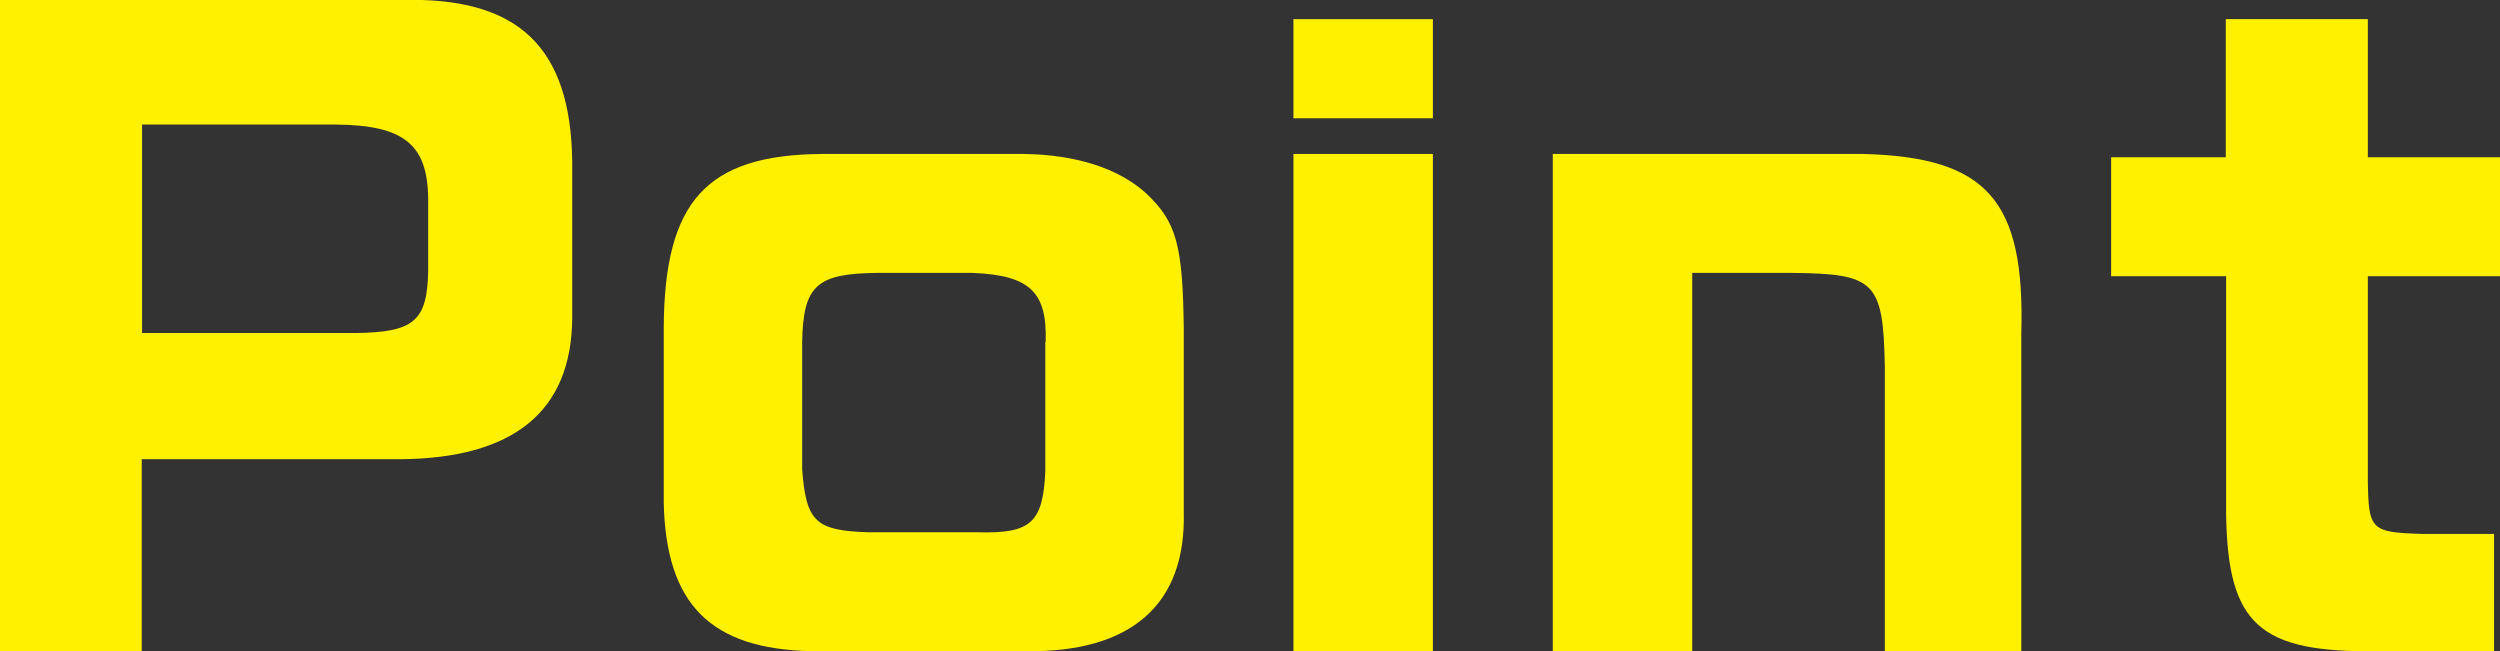
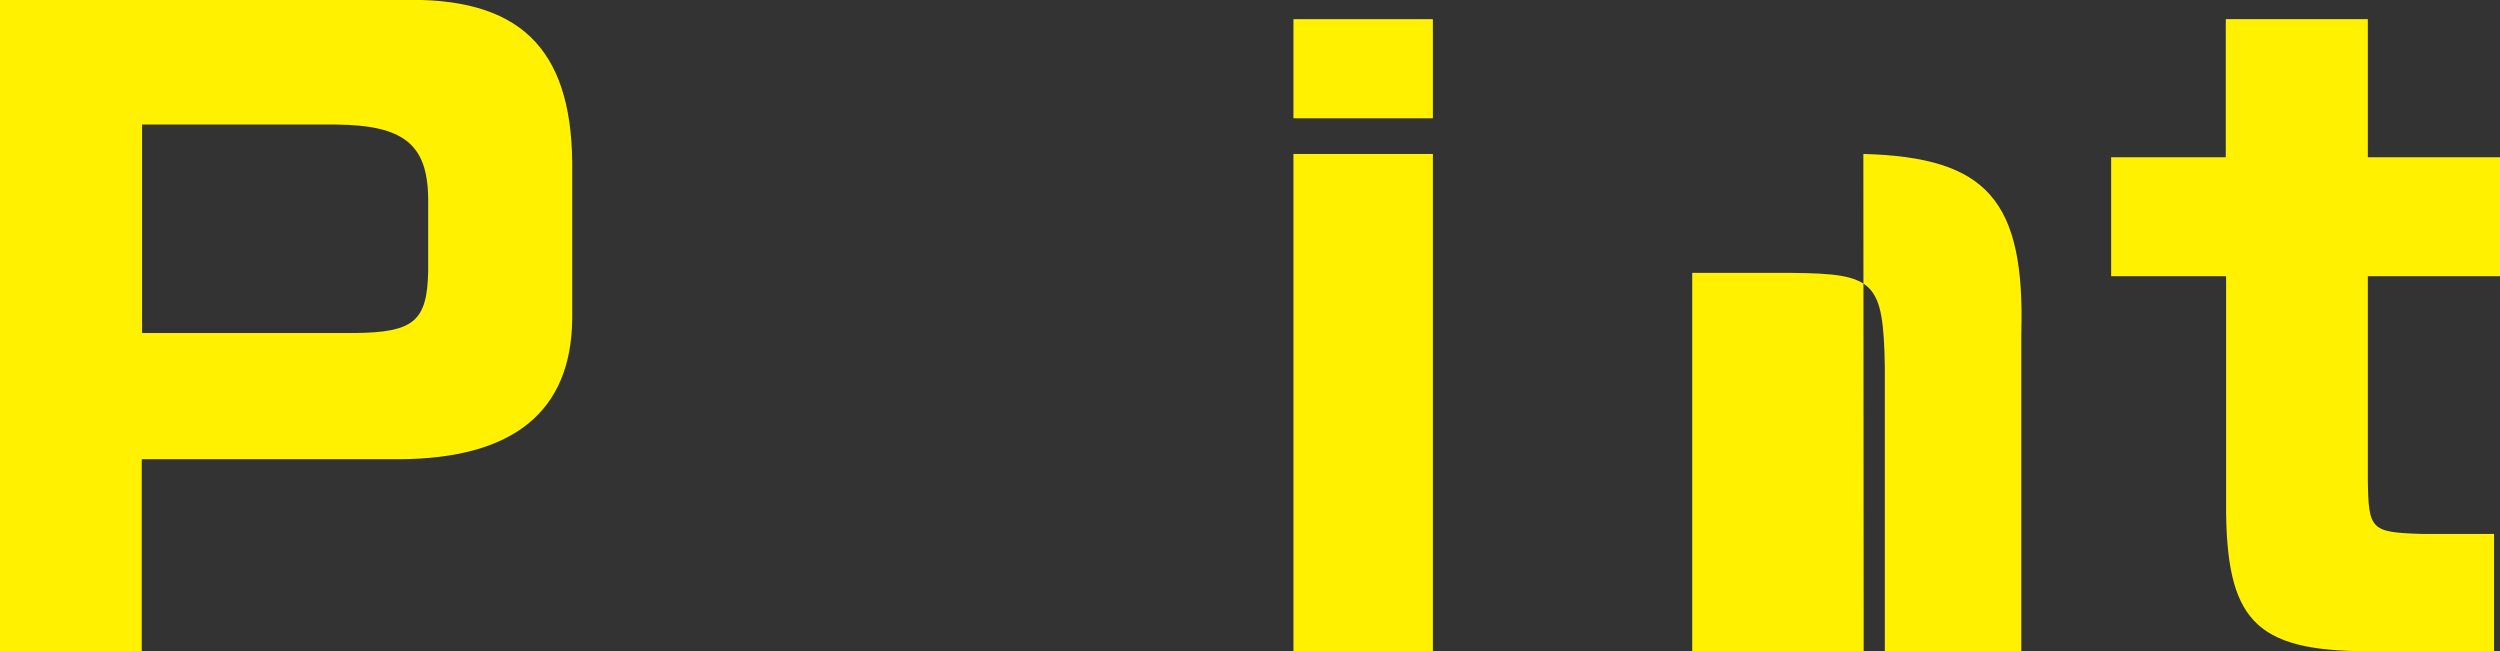
<svg xmlns="http://www.w3.org/2000/svg" id="_レイヤー_2" data-name="レイヤー 2" viewBox="0 0 75.67 19.71">
  <rect x="0" y="0" width="75.67" height="19.71" fill="#333333" stroke="none" />
  <defs>
    <style>
      .cls-1 {
        fill: #fff100;
      }
    </style>
  </defs>
  <g id="_ハチ食品LP" data-name="ハチ食品LP">
    <g>
      <path class="cls-1" d="m12.14,0c3.55-.1,5.14,1.42,5.18,4.9v4.73c-.02,2.83-1.78,4.25-5.23,4.27h-7.8v5.81H0V0h12.14Zm-1.39,10.08c1.78-.02,2.18-.36,2.21-1.87v-2.21c-.02-1.63-.74-2.21-2.78-2.23h-5.88v6.31h6.46Z" />
-       <path class="cls-1" d="m30.98,4.66c1.58.02,2.88.43,3.72,1.2.91.86,1.1,1.56,1.13,4.08v5.57c.07,2.78-1.58,4.25-4.8,4.2h-6.48c-3.05-.07-4.39-1.42-4.46-4.49v-5.3c.02-3.84,1.3-5.23,4.78-5.26h6.12Zm.67,5.69c.05-1.51-.48-2.02-2.21-2.09h-2.9c-1.82.02-2.23.38-2.26,2.09v3.86c.12,1.58.41,1.85,1.99,1.9h3.31c1.63.05,1.99-.29,2.06-1.85v-3.91Z" />
      <path class="cls-1" d="m43.37.58v3h-4.22V.58h4.22Zm-4.22,4.08h4.22v15.05h-4.22V4.66Z" />
-       <path class="cls-1" d="m56.4,4.66c3.74.1,4.9,1.39,4.78,5.45v9.6h-4.13v-8.62c-.05-2.57-.29-2.81-2.83-2.83h-3v11.45h-4.22V4.66h9.41Z" />
+       <path class="cls-1" d="m56.4,4.66c3.74.1,4.9,1.39,4.78,5.45v9.6h-4.13v-8.62c-.05-2.57-.29-2.81-2.83-2.83h-3v11.45h-4.22h9.41Z" />
      <path class="cls-1" d="m67.37,4.76V.58h4.3v4.18h4.01v3.6h-4.01v6.19c.02,1.49.1,1.56,1.61,1.61h2.21v3.55h-3.5c-3.6.05-4.56-.79-4.61-4.15v-7.2h-3.48v-3.6h3.48Z" />
    </g>
  </g>
</svg>